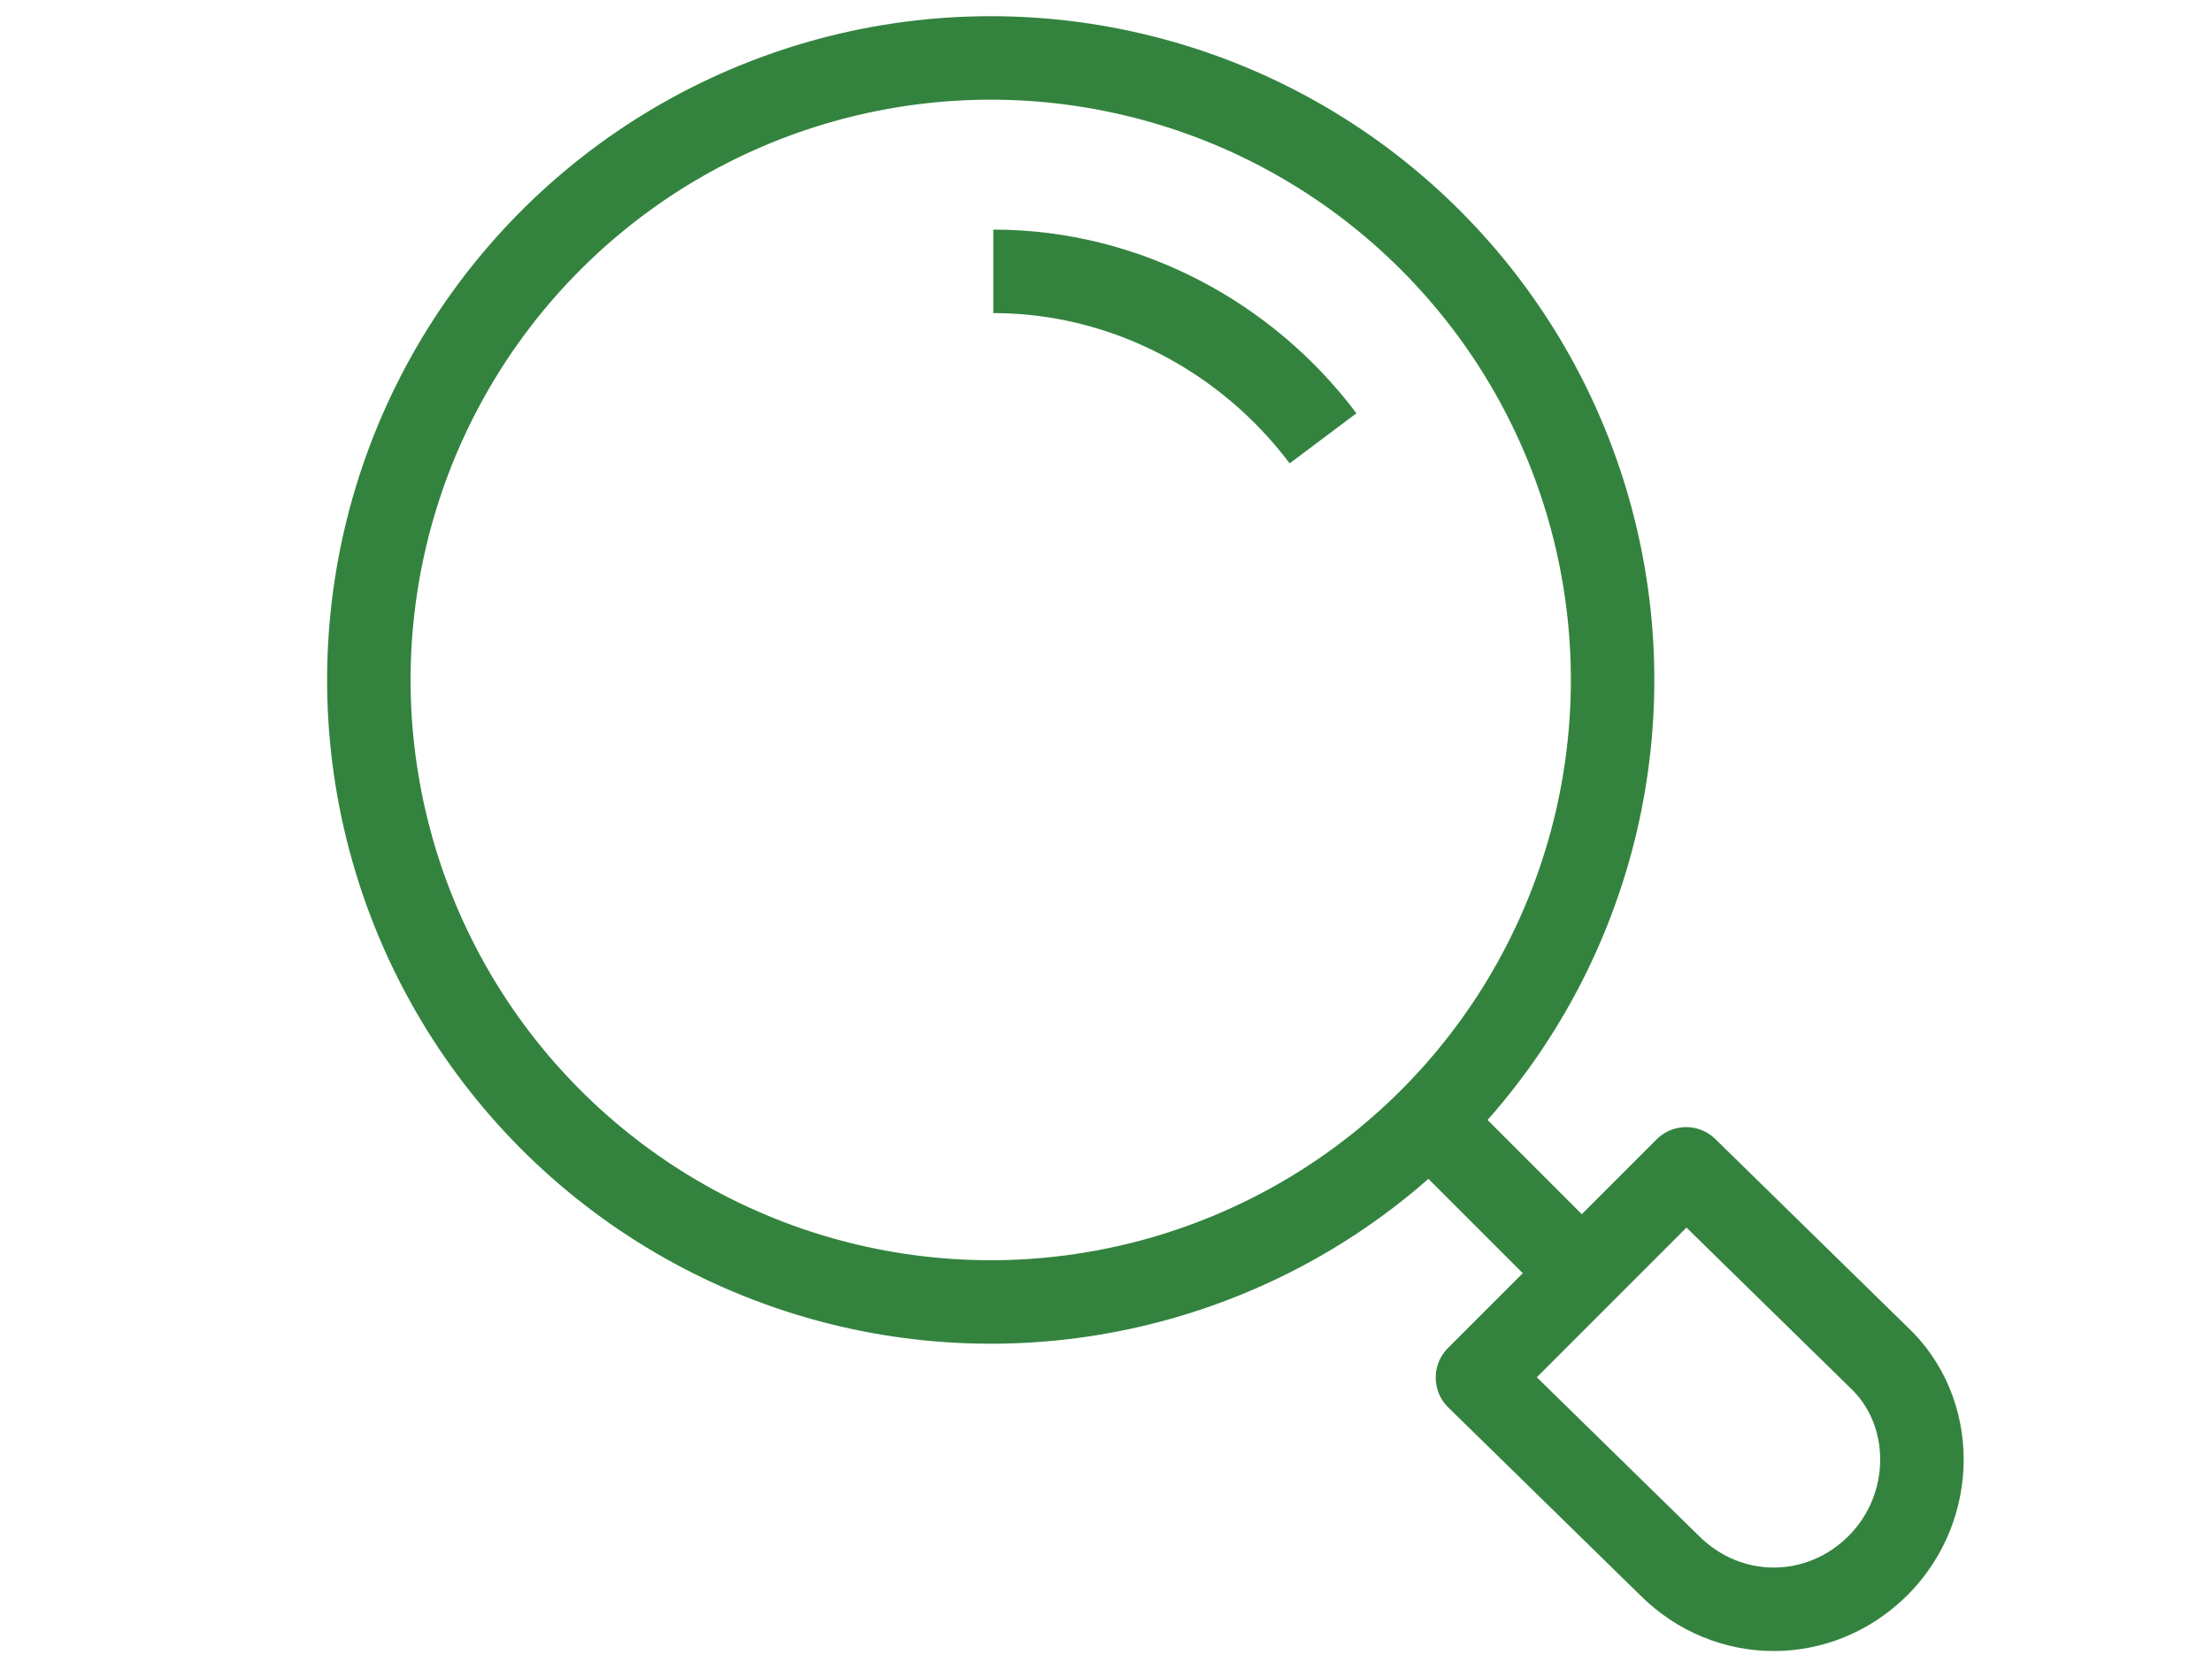
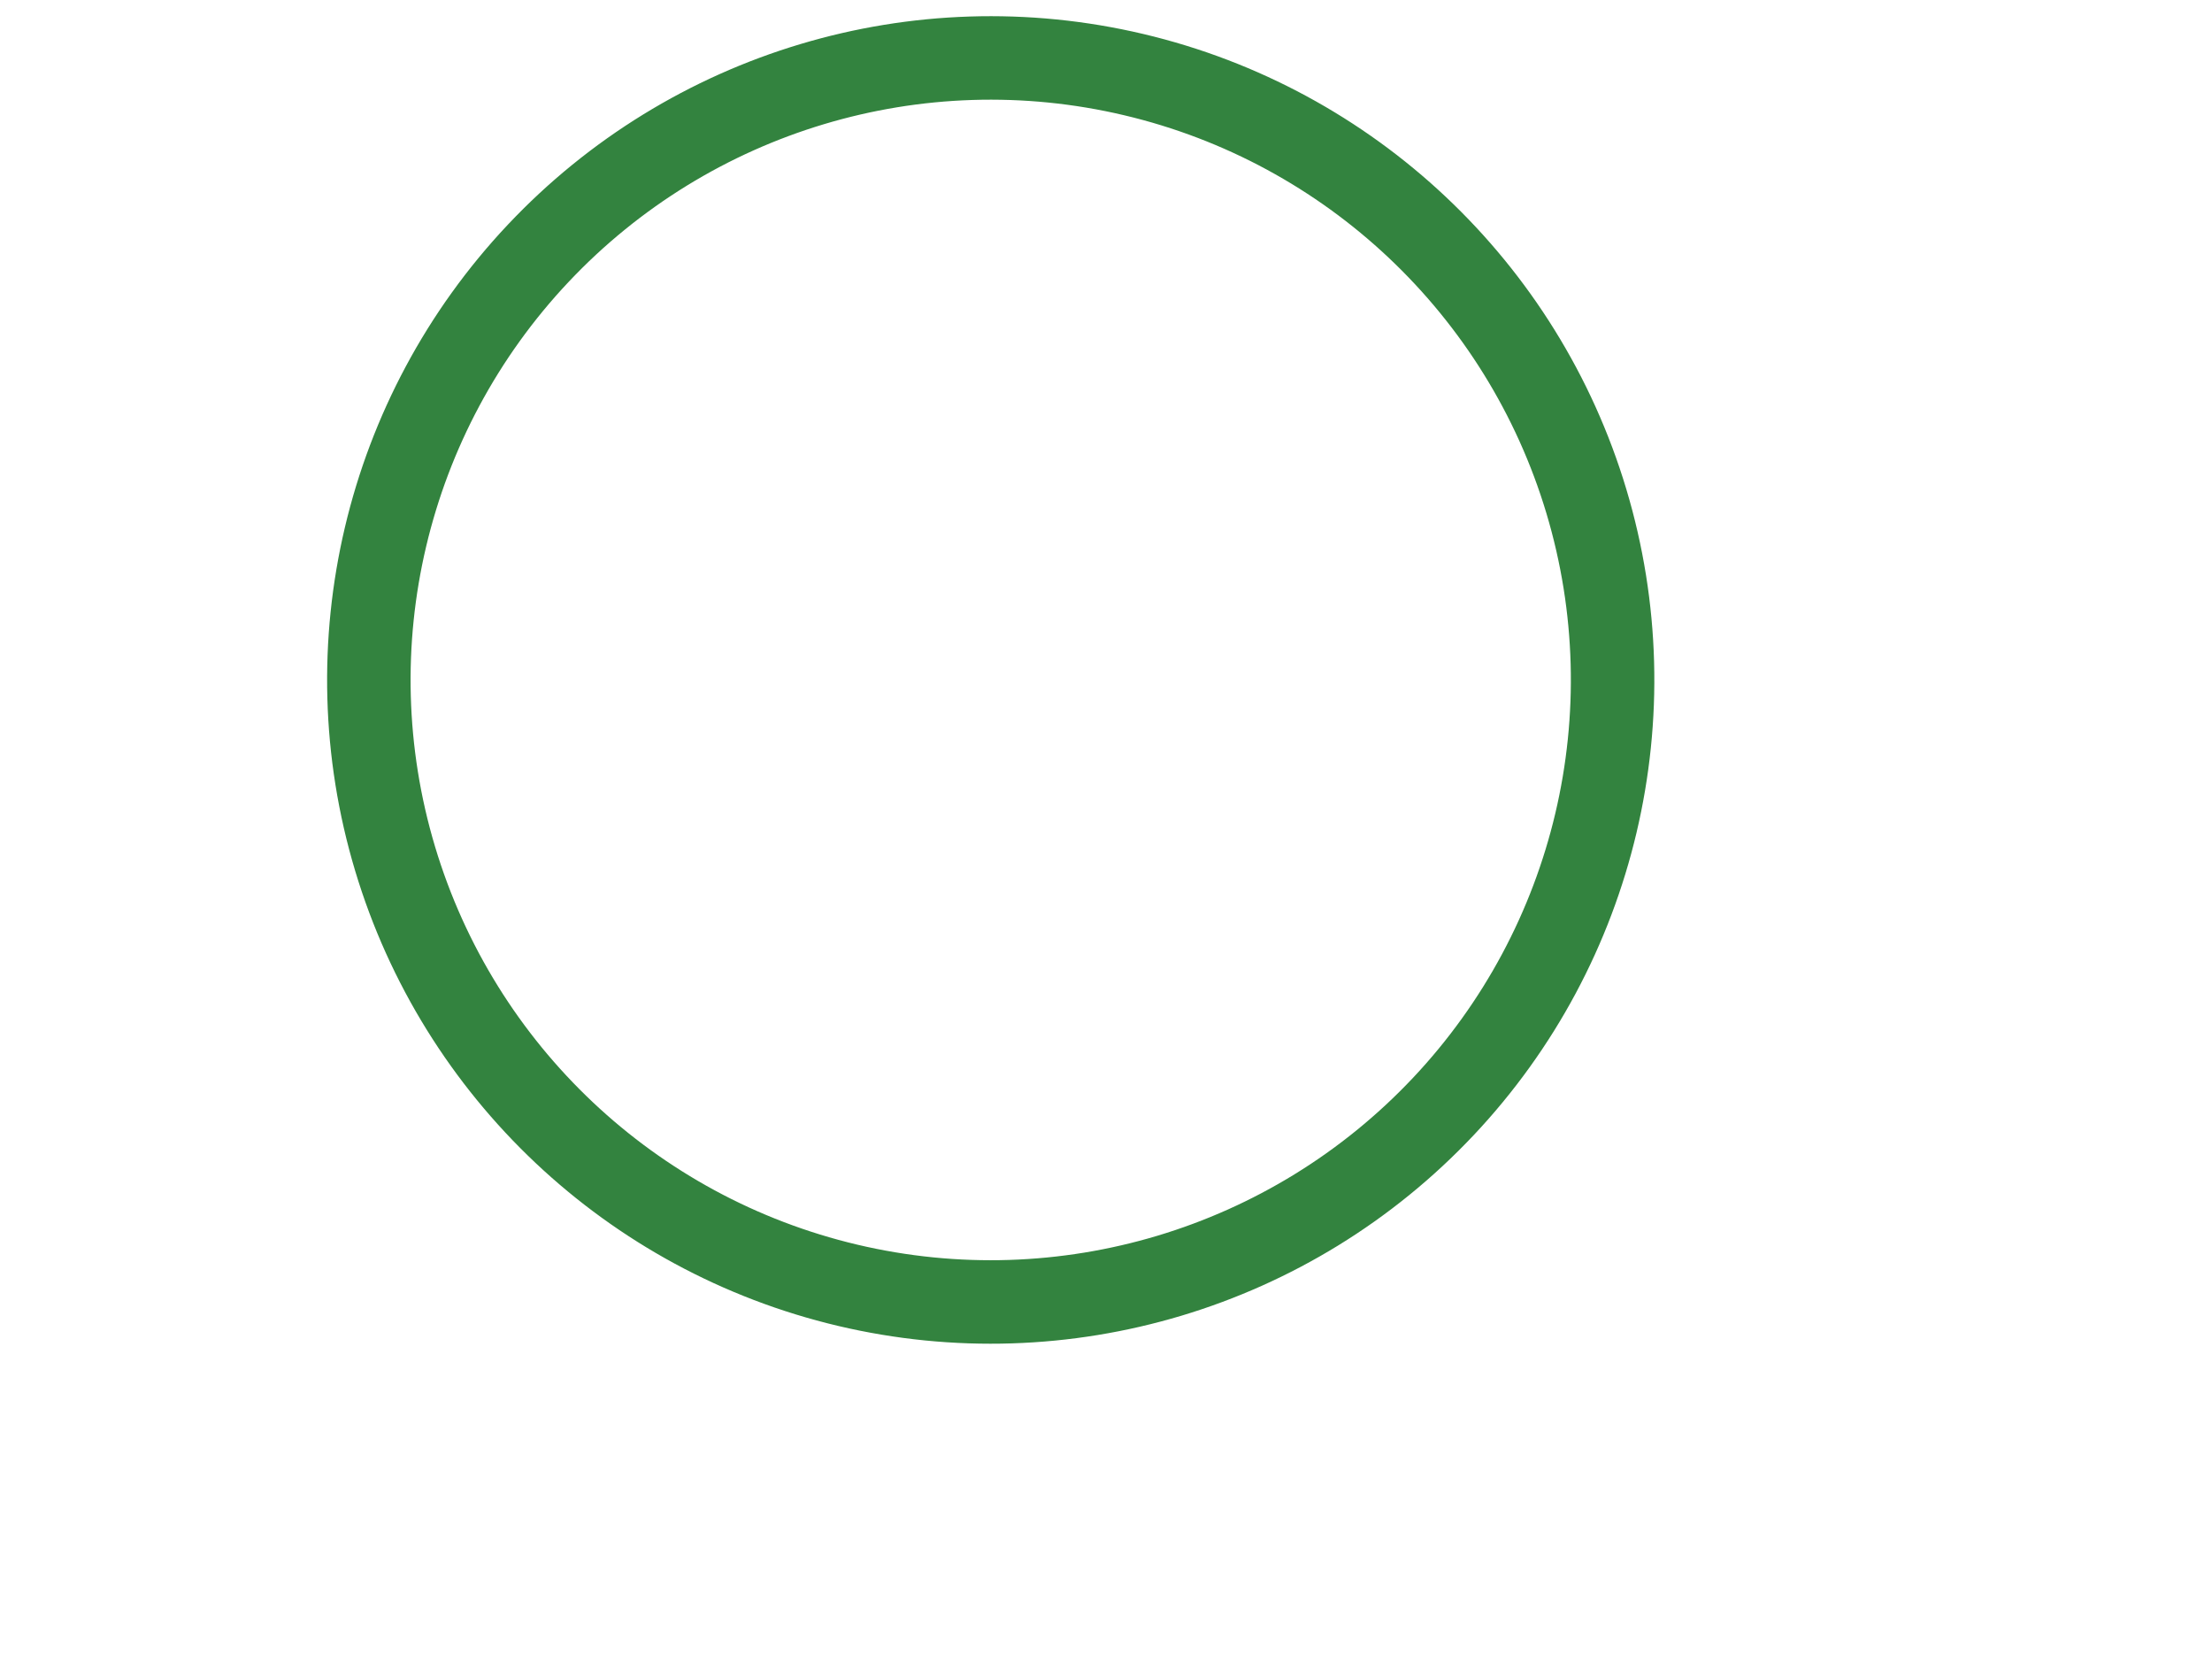
<svg xmlns="http://www.w3.org/2000/svg" width="53" height="40" fill="none">
  <defs>
    <style>
      .st0 {
        fill: none;
        stroke: #33833f;
        stroke-linejoin: round;
        stroke-width: 2px;
      }
    </style>
  </defs>
-   <line class="st0" x1="37.9" y1="30.5" x2="34.3" y2="26.9" />
-   <path class="st0" d="M35.4,33l4.6,4.5c1.4,1.4,3.6,1.4,5,0h0c1.4-1.4,1.4-3.7,0-5l-4.6-4.5-5,5Z" />
  <circle class="st0" cx="23.8" cy="16.3" r="14.9" transform="translate(2.4 35.7) rotate(-76.7)" />
-   <path class="st0" d="M23.8,6.5c3.2,0,6.1,1.6,7.9,4" />
</svg>